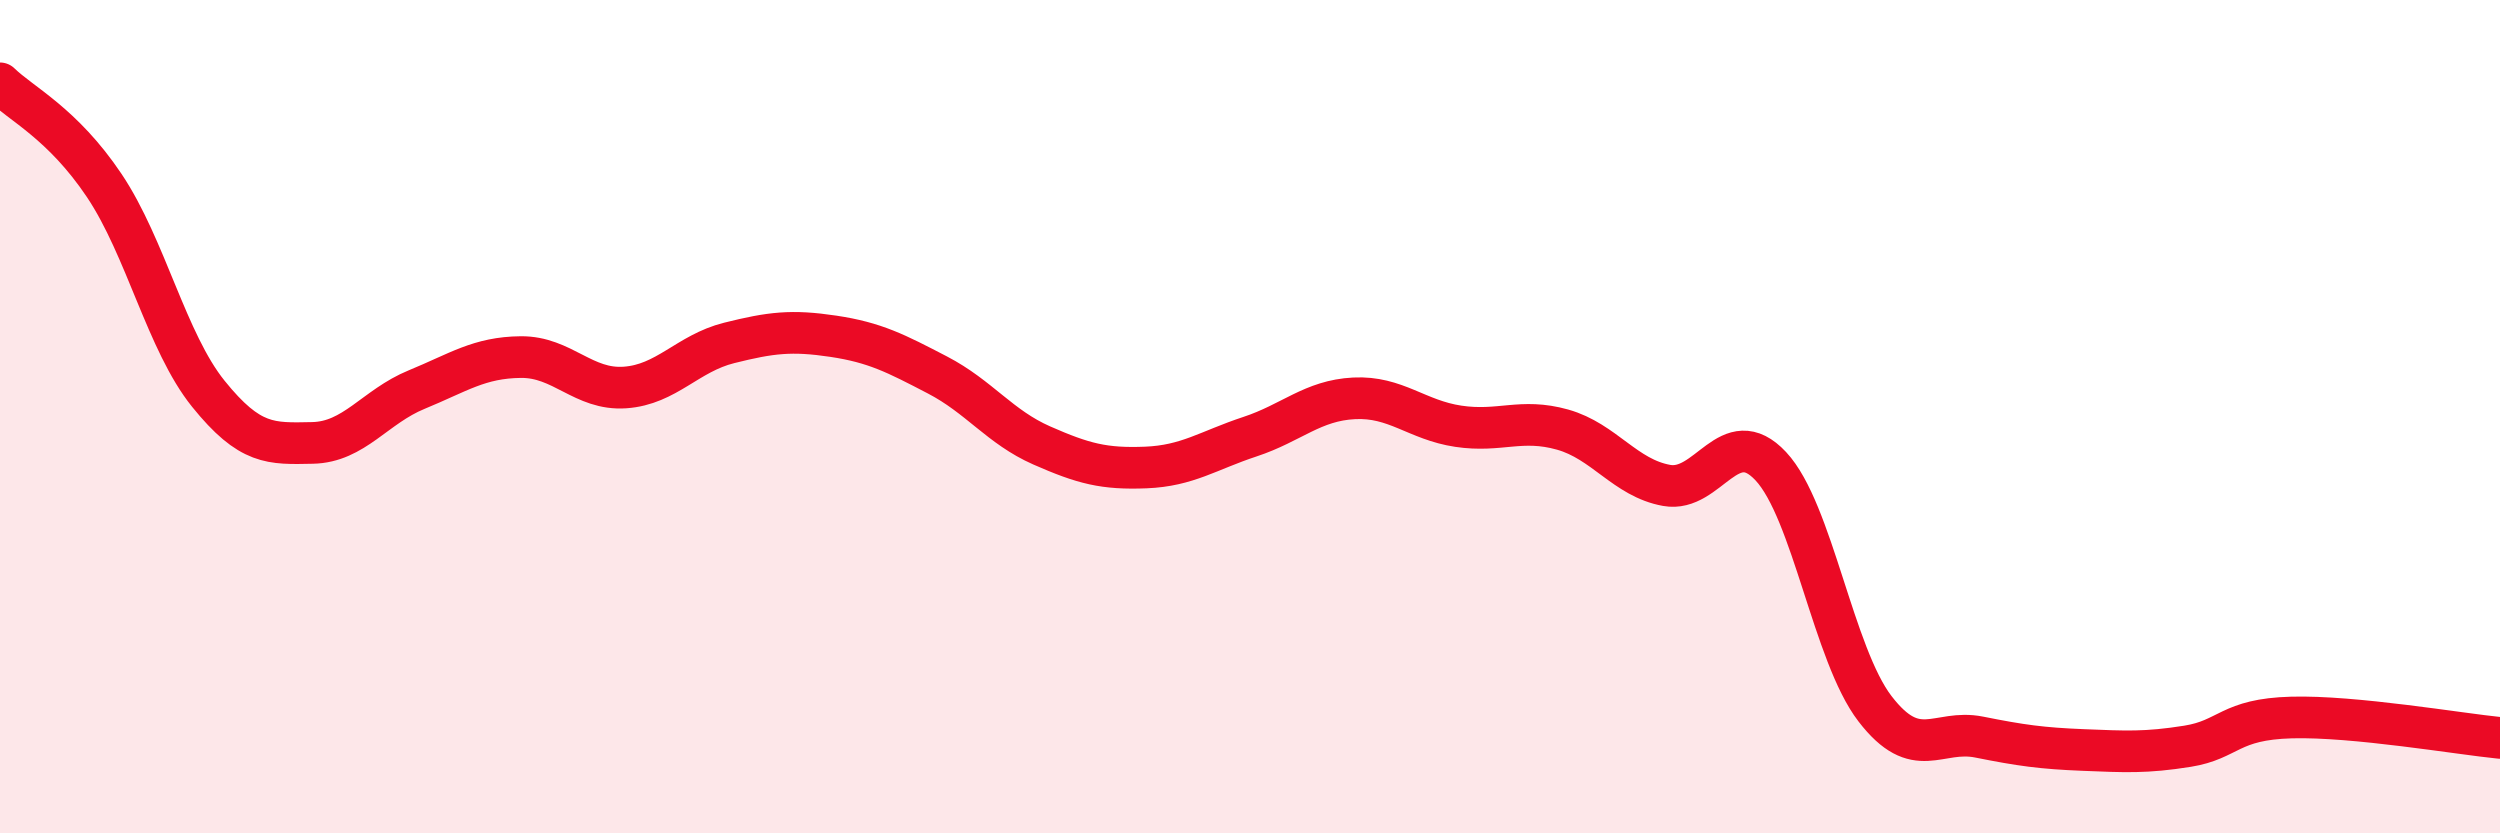
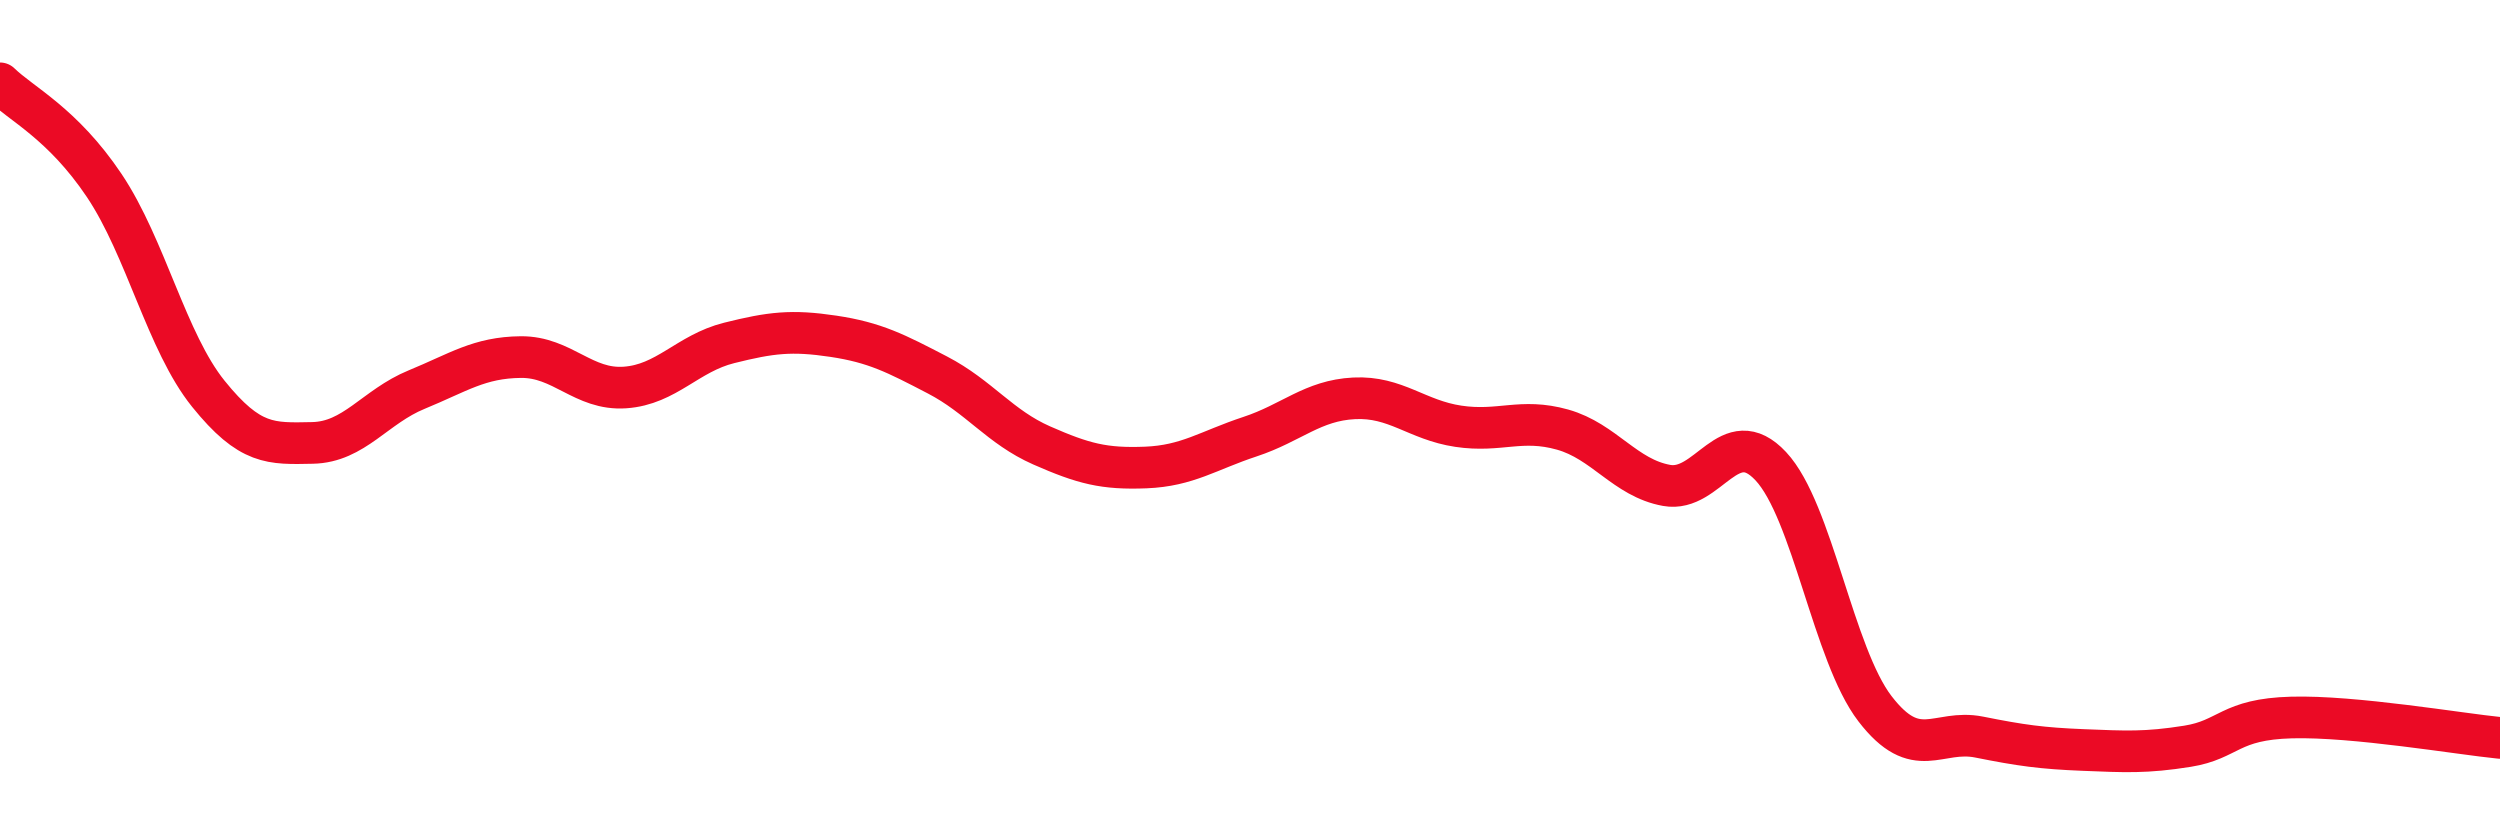
<svg xmlns="http://www.w3.org/2000/svg" width="60" height="20" viewBox="0 0 60 20">
-   <path d="M 0,2 C 0.5,2.49 1.5,2.96 2.5,4.45 C 3.5,5.94 4,8.21 5,9.45 C 6,10.69 6.5,10.65 7.5,10.63 C 8.5,10.61 9,9.76 10,9.35 C 11,8.94 11.5,8.58 12.5,8.57 C 13.5,8.56 14,9.37 15,9.3 C 16,9.23 16.5,8.48 17.5,8.23 C 18.5,7.98 19,7.92 20,8.07 C 21,8.22 21.5,8.48 22.5,9 C 23.5,9.52 24,10.25 25,10.69 C 26,11.13 26.5,11.26 27.5,11.22 C 28.5,11.18 29,10.81 30,10.48 C 31,10.15 31.5,9.61 32.5,9.56 C 33.5,9.51 34,10.08 35,10.23 C 36,10.38 36.5,10.03 37.5,10.31 C 38.5,10.59 39,11.47 40,11.65 C 41,11.83 41.5,10.12 42.5,11.19 C 43.5,12.26 44,15.71 45,17.01 C 46,18.31 46.5,17.49 47.5,17.69 C 48.5,17.89 49,17.96 50,18 C 51,18.04 51.5,18.07 52.5,17.91 C 53.5,17.75 53.5,17.26 55,17.22 C 56.5,17.18 59,17.61 60,17.71L60 20L0 20Z" fill="#EB0A25" opacity="0.1" stroke-linecap="round" stroke-linejoin="round" />
  <path d="M 0,2 C 0.5,2.49 1.5,2.96 2.5,4.45 C 3.5,5.94 4,8.21 5,9.45 C 6,10.69 6.5,10.65 7.5,10.63 C 8.5,10.61 9,9.76 10,9.35 C 11,8.94 11.5,8.58 12.5,8.57 C 13.5,8.56 14,9.37 15,9.3 C 16,9.23 16.5,8.48 17.5,8.23 C 18.5,7.98 19,7.92 20,8.07 C 21,8.22 21.5,8.48 22.5,9 C 23.5,9.52 24,10.25 25,10.69 C 26,11.13 26.5,11.26 27.5,11.22 C 28.5,11.18 29,10.81 30,10.48 C 31,10.15 31.5,9.61 32.5,9.56 C 33.5,9.51 34,10.08 35,10.23 C 36,10.38 36.5,10.03 37.5,10.31 C 38.5,10.59 39,11.47 40,11.65 C 41,11.83 41.5,10.12 42.5,11.19 C 43.5,12.26 44,15.71 45,17.01 C 46,18.31 46.5,17.49 47.5,17.69 C 48.5,17.89 49,17.96 50,18 C 51,18.04 51.5,18.07 52.5,17.91 C 53.5,17.75 53.5,17.26 55,17.22 C 56.5,17.18 59,17.61 60,17.71" stroke="#EB0A25" stroke-width="1" fill="none" stroke-linecap="round" stroke-linejoin="round" />
</svg>